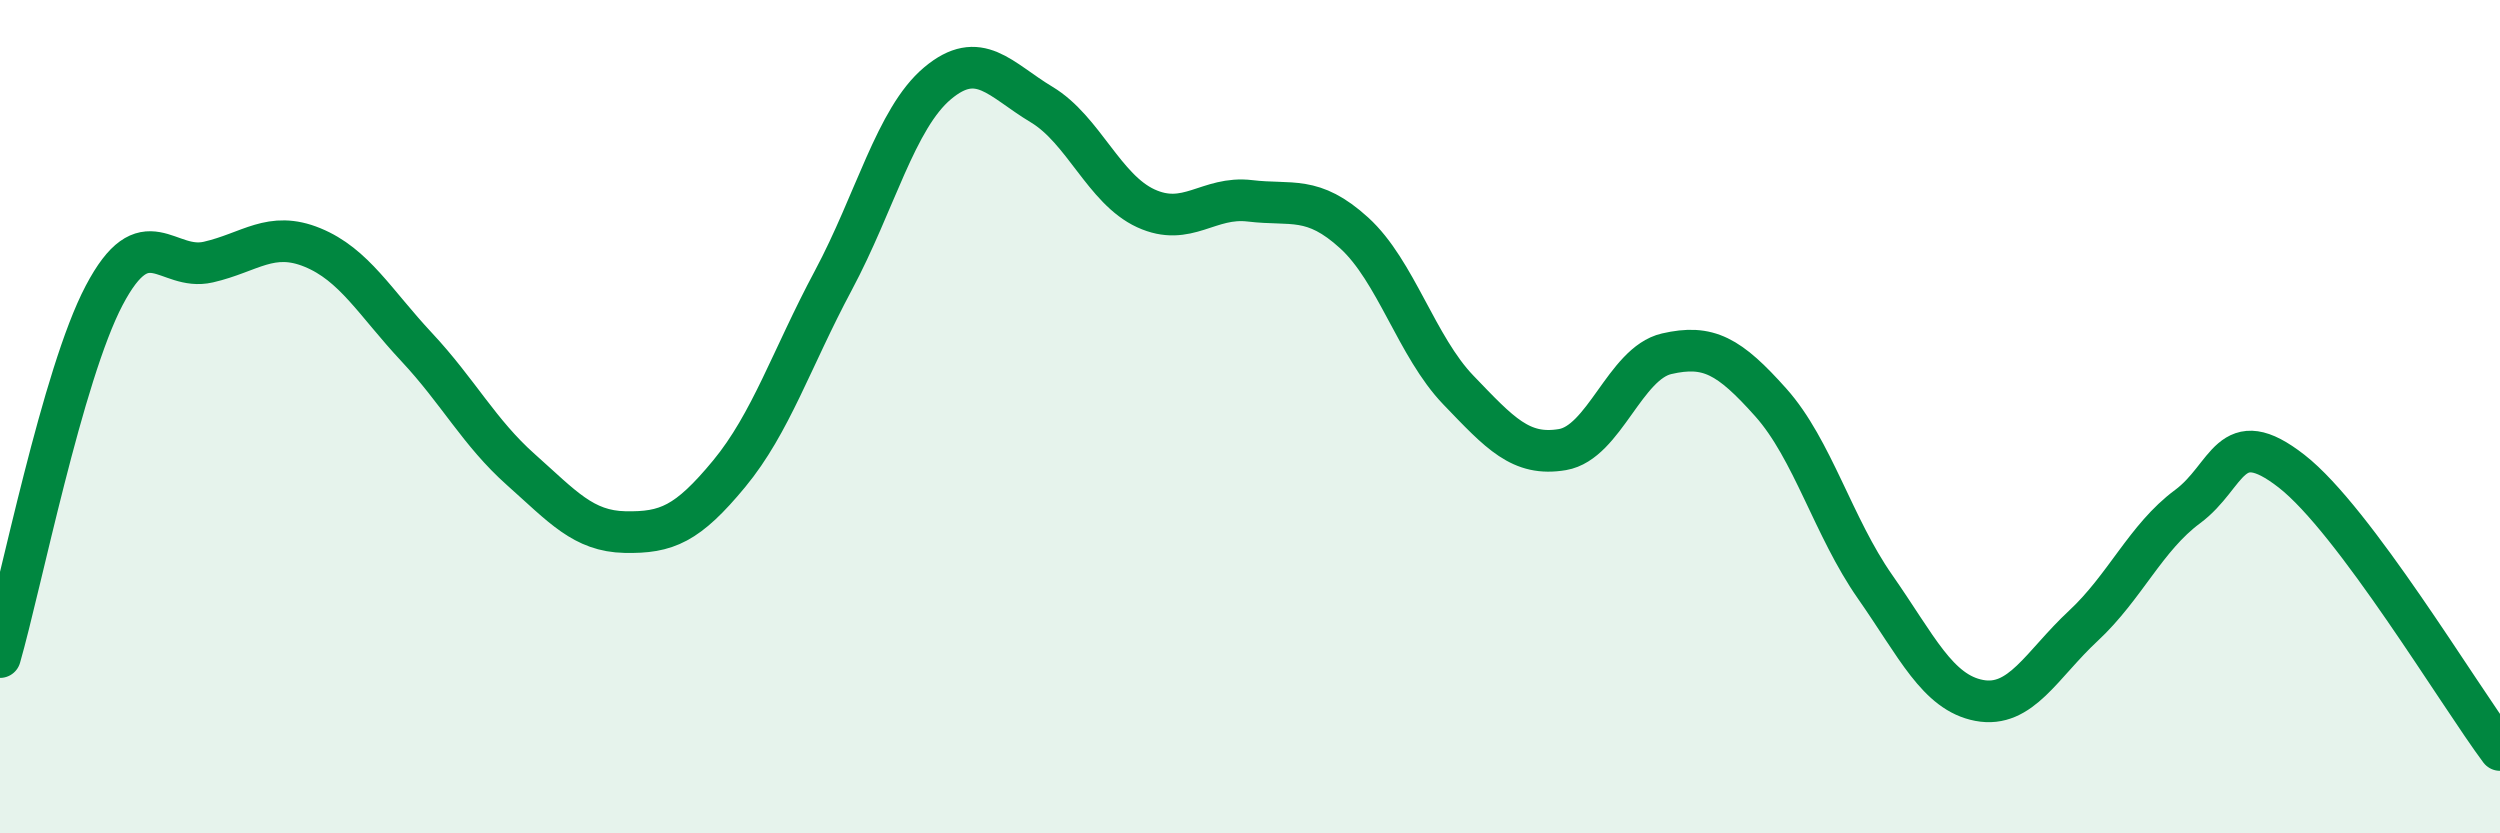
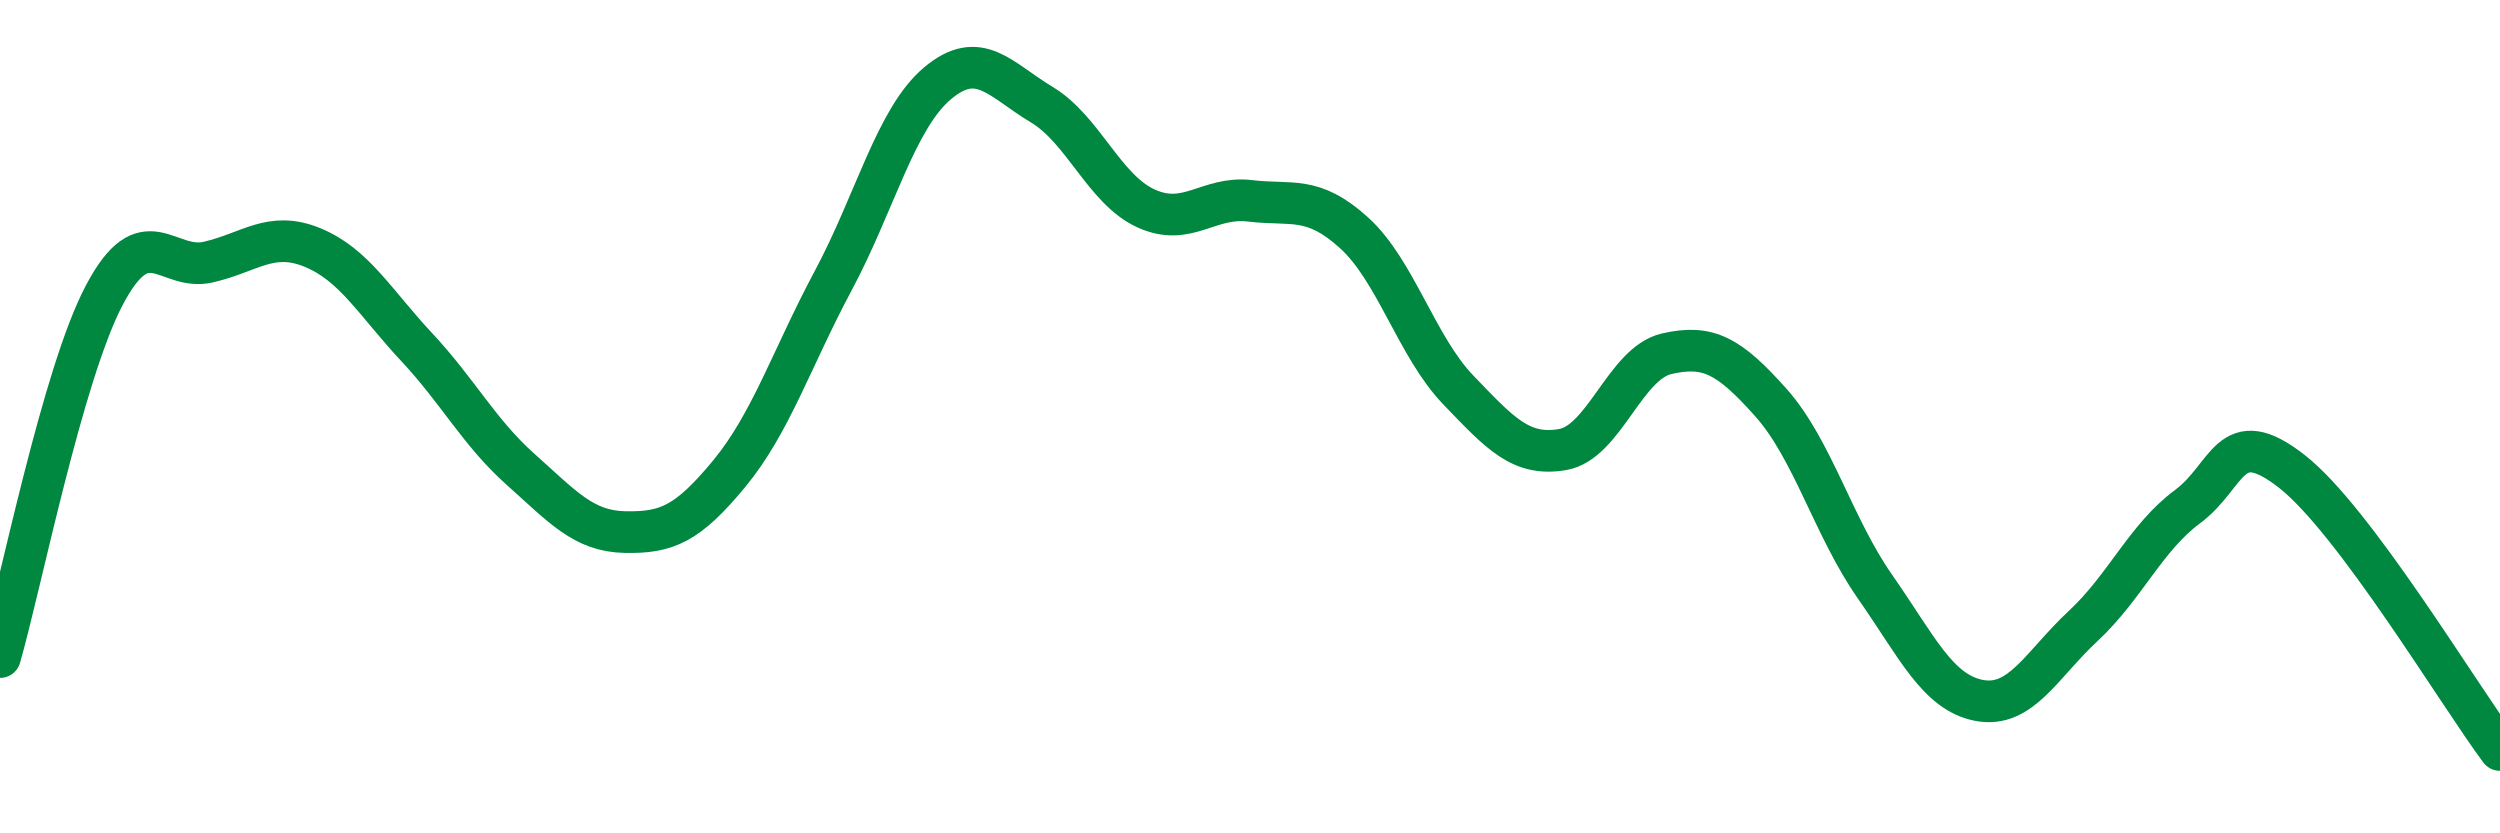
<svg xmlns="http://www.w3.org/2000/svg" width="60" height="20" viewBox="0 0 60 20">
-   <path d="M 0,15.77 C 0.5,14.03 1.5,8.99 2.5,7.09 C 3.5,5.19 4,6.52 5,6.29 C 6,6.06 6.5,5.53 7.5,5.94 C 8.5,6.35 9,7.26 10,8.33 C 11,9.4 11.5,10.38 12.5,11.27 C 13.5,12.16 14,12.75 15,12.77 C 16,12.79 16.5,12.58 17.5,11.37 C 18.5,10.16 19,8.6 20,6.73 C 21,4.86 21.5,2.84 22.5,2 C 23.5,1.16 24,1.91 25,2.51 C 26,3.11 26.5,4.54 27.5,5 C 28.5,5.46 29,4.7 30,4.82 C 31,4.94 31.5,4.68 32.5,5.59 C 33.5,6.5 34,8.32 35,9.36 C 36,10.4 36.5,10.96 37.5,10.79 C 38.5,10.62 39,8.72 40,8.49 C 41,8.26 41.5,8.54 42.5,9.66 C 43.5,10.78 44,12.65 45,14.08 C 46,15.51 46.5,16.62 47.5,16.81 C 48.5,17 49,15.95 50,15.02 C 51,14.09 51.5,12.9 52.5,12.16 C 53.5,11.42 53.5,10.14 55,11.31 C 56.5,12.48 59,16.66 60,18L60 20L0 20Z" fill="#008740" opacity="0.1" stroke-linecap="round" stroke-linejoin="round" />
  <path d="M 0,15.77 C 0.5,14.03 1.5,8.99 2.5,7.09 C 3.5,5.19 4,6.52 5,6.29 C 6,6.06 6.5,5.53 7.5,5.94 C 8.5,6.35 9,7.26 10,8.33 C 11,9.4 11.5,10.38 12.5,11.27 C 13.5,12.16 14,12.75 15,12.77 C 16,12.79 16.5,12.58 17.5,11.37 C 18.5,10.16 19,8.6 20,6.73 C 21,4.86 21.5,2.84 22.5,2 C 23.5,1.16 24,1.91 25,2.51 C 26,3.11 26.5,4.54 27.5,5 C 28.5,5.46 29,4.7 30,4.82 C 31,4.94 31.5,4.68 32.5,5.59 C 33.5,6.5 34,8.32 35,9.36 C 36,10.4 36.5,10.96 37.5,10.79 C 38.5,10.62 39,8.72 40,8.49 C 41,8.26 41.5,8.54 42.5,9.66 C 43.5,10.78 44,12.65 45,14.08 C 46,15.51 46.5,16.62 47.5,16.81 C 48.5,17 49,15.95 50,15.02 C 51,14.09 51.5,12.9 52.5,12.16 C 53.5,11.42 53.5,10.14 55,11.31 C 56.5,12.48 59,16.66 60,18" stroke="#008740" stroke-width="1" fill="none" stroke-linecap="round" stroke-linejoin="round" />
</svg>